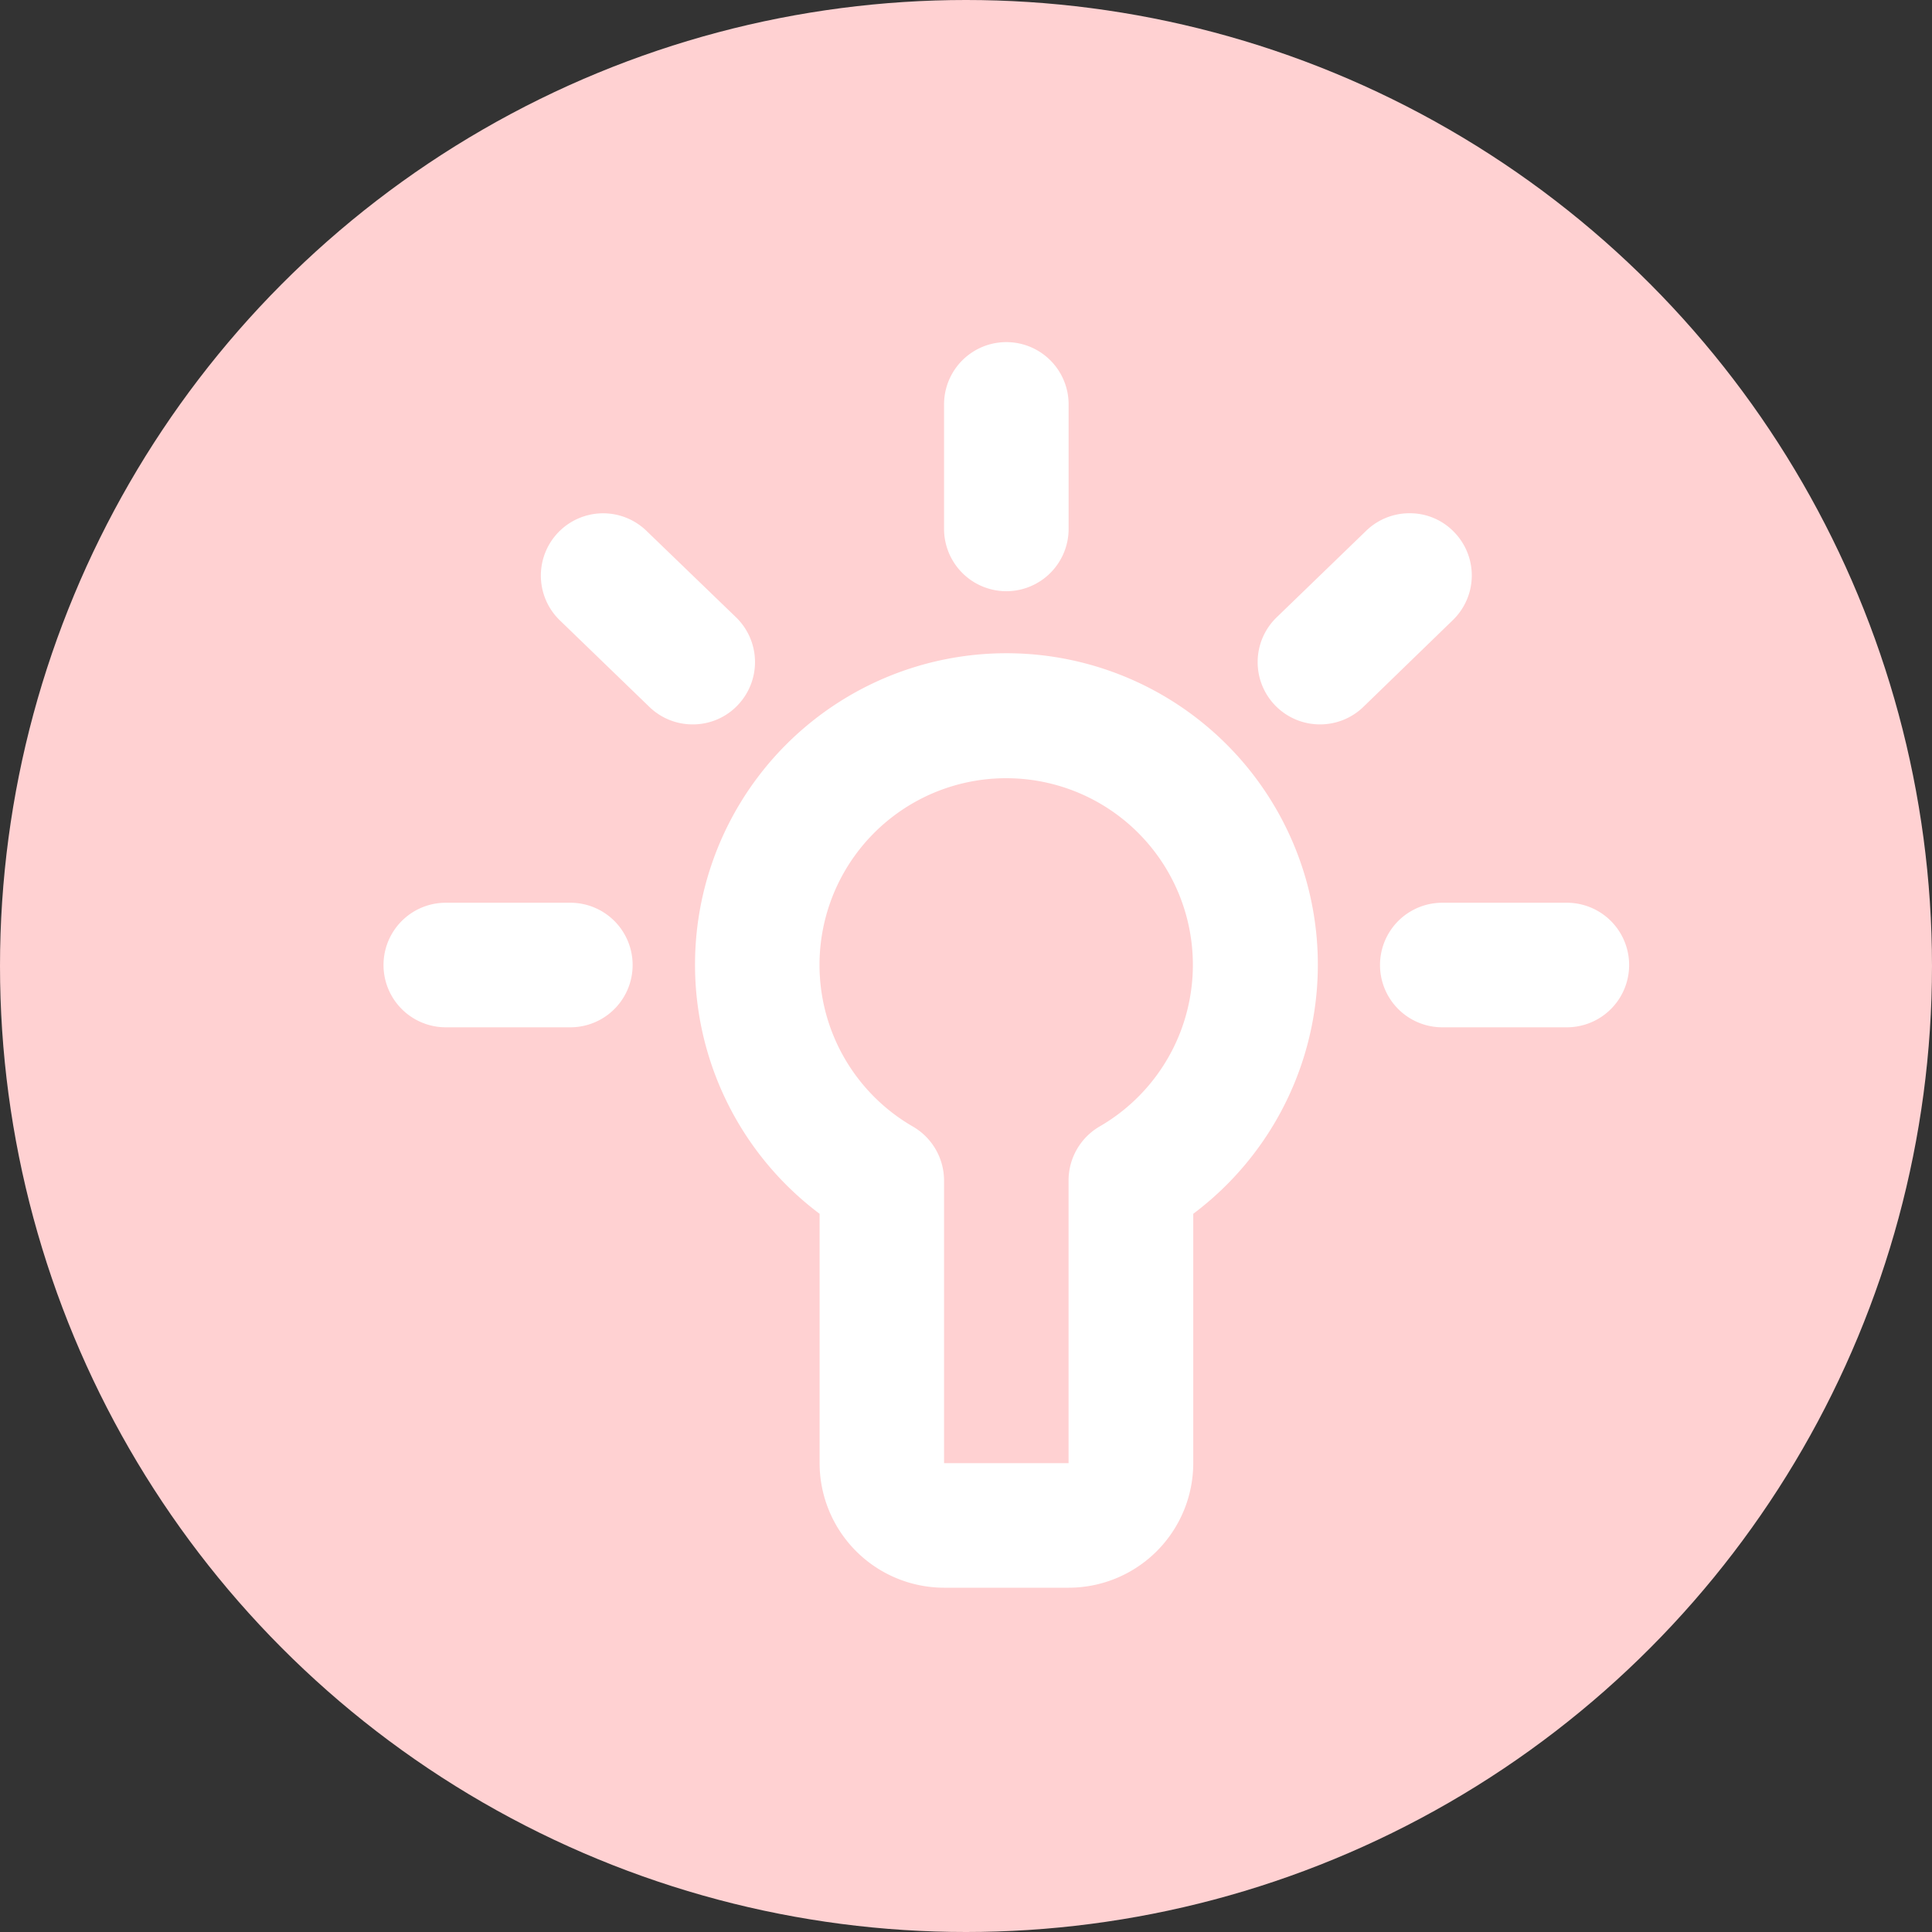
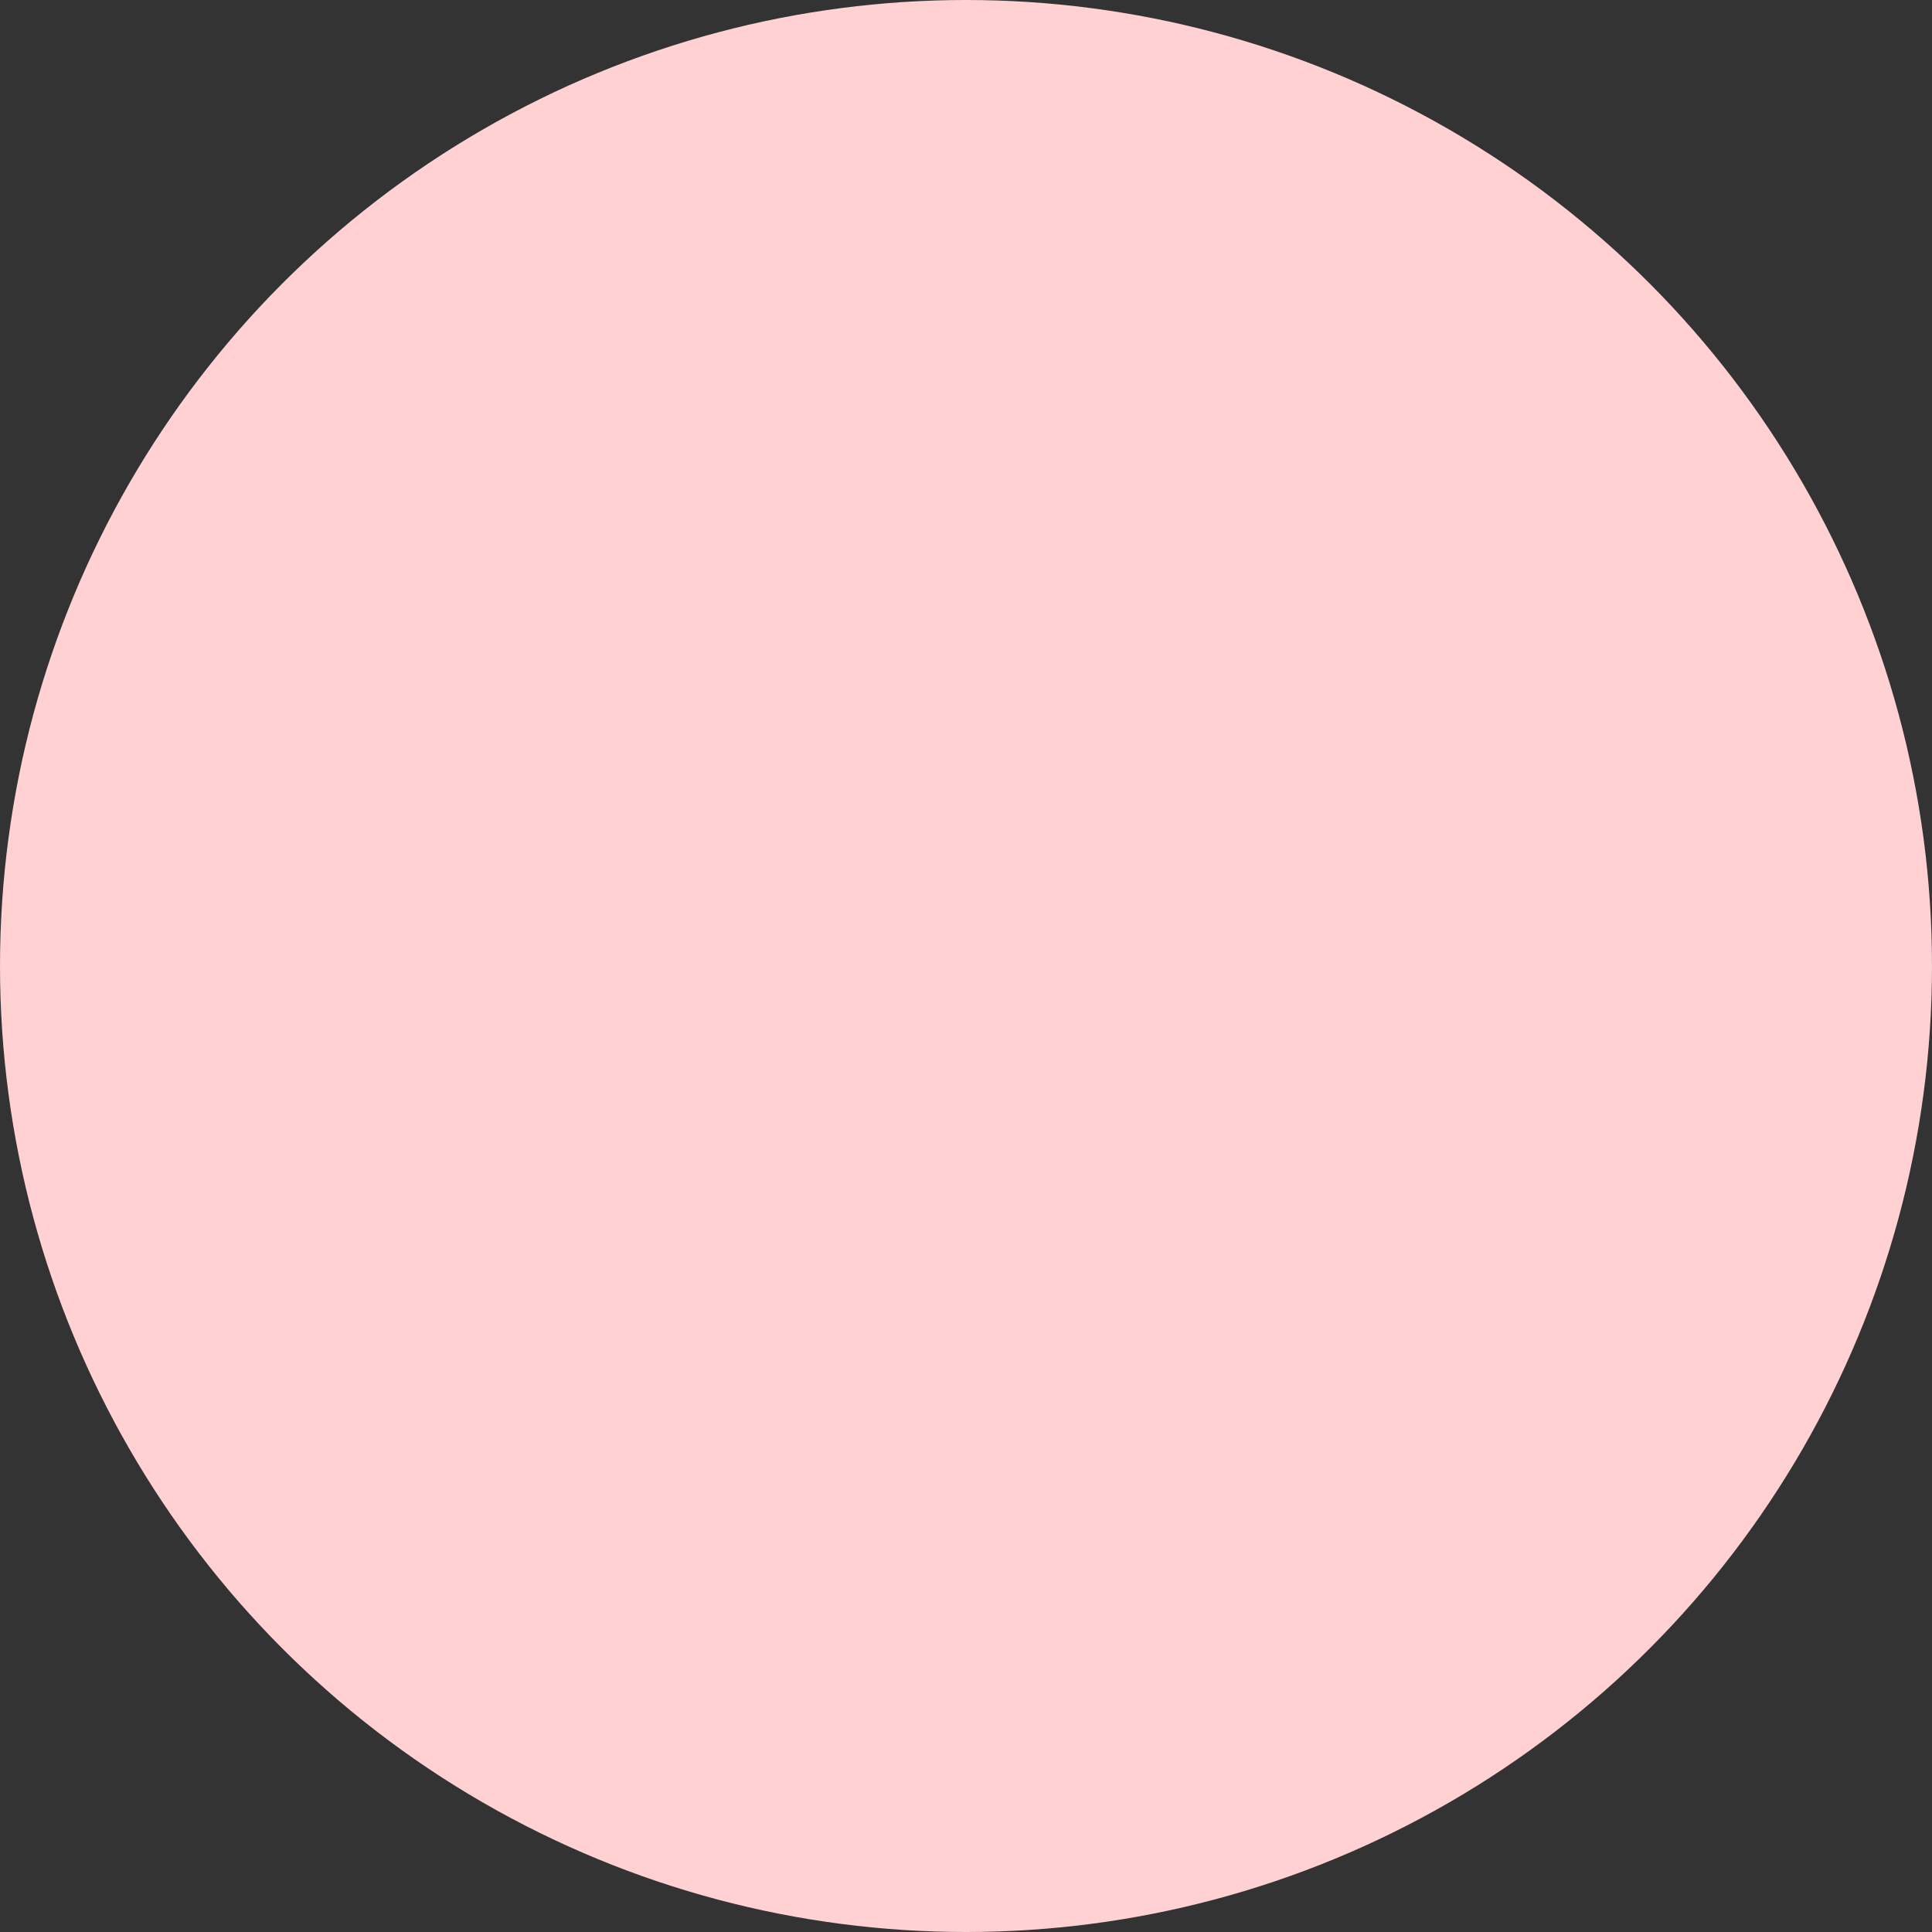
<svg xmlns="http://www.w3.org/2000/svg" width="70" height="70" viewBox="0 0 70 70">
  <rect x="0" y="0" width="70" height="70" fill="#333333" stroke="none" />
  <defs>
    <style> .cls-1 { fill: #ffd1d2; } .cls-2 { fill: #fff; } </style>
  </defs>
  <g id="Group_46" data-name="Group 46" transform="translate(-1035 -1653)">
    <circle id="Ellipse_3" data-name="Ellipse 3" class="cls-1" cx="35" cy="35" r="35" transform="translate(1035 1653)" />
-     <path id="_Icon_Сolor" data-name="🎨 Icon Сolor" class="cls-2" d="M24.821,45.13H20.309A4.518,4.518,0,0,1,15.8,40.617V31.582a11.283,11.283,0,1,1,13.538,0v9.035A4.518,4.518,0,0,1,24.821,45.13ZM22.565,15.8a6.763,6.763,0,0,0-3.387,12.62,2.264,2.264,0,0,1,1.131,1.958V40.617h4.511l0-10.244a2.264,2.264,0,0,1,1.131-1.958A6.763,6.763,0,0,0,22.565,15.8Zm20.309,9.025H38.361a2.256,2.256,0,0,1,0-4.513h4.513a2.256,2.256,0,0,1,0,4.513Zm-36.1,0H2.256a2.256,2.256,0,0,1,0-4.513H6.769a2.256,2.256,0,0,1,0,4.513ZM33.927,13.85A2.256,2.256,0,0,1,32.36,9.971L35.6,6.838A2.25,2.25,0,0,1,37.177,6.2a2.219,2.219,0,0,1,1.617.686,2.251,2.251,0,0,1-.053,3.188L35.5,13.217A2.252,2.252,0,0,1,33.927,13.85Zm-22.723,0a2.247,2.247,0,0,1-1.57-.632L6.389,10.081A2.256,2.256,0,0,1,9.525,6.836l3.247,3.134a2.259,2.259,0,0,1,.055,3.19A2.235,2.235,0,0,1,11.2,13.85ZM22.565,9.025a2.259,2.259,0,0,1-2.256-2.256V2.256a2.256,2.256,0,0,1,4.513,0V6.769A2.259,2.259,0,0,1,22.565,9.025Z" transform="translate(1048.896 1665.396)" />
  </g>
</svg>